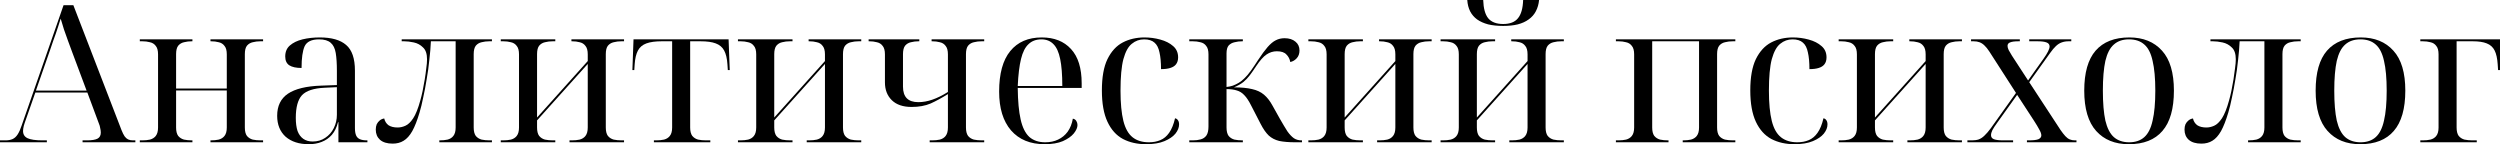
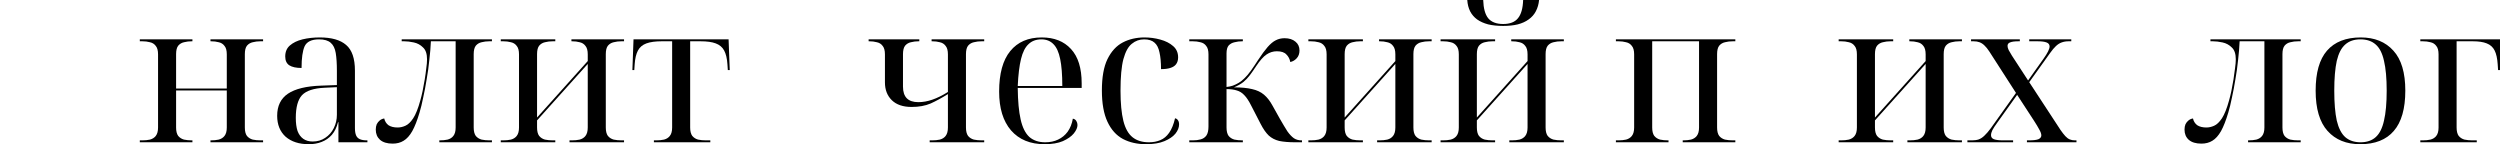
<svg xmlns="http://www.w3.org/2000/svg" viewBox="0 0 104.16 6.008" fill="none">
-   <path d="M0 5.928V5.848H0.232C0.349 5.848 0.448 5.829 0.528 5.792C0.608 5.755 0.677 5.691 0.736 5.6C0.795 5.509 0.851 5.384 0.904 5.224L2.648 0.216H3.056L5.064 5.424C5.107 5.531 5.149 5.616 5.192 5.68C5.235 5.739 5.283 5.781 5.336 5.808C5.395 5.835 5.461 5.848 5.536 5.848H5.64V5.928H3.44V5.848H3.624C3.827 5.848 3.973 5.824 4.064 5.776C4.155 5.728 4.2 5.643 4.2 5.52C4.2 5.488 4.197 5.456 4.192 5.424C4.187 5.387 4.179 5.347 4.168 5.304C4.163 5.261 4.149 5.216 4.128 5.168L3.64 3.856H1.472L1.032 5.112C1.016 5.155 1.003 5.197 0.992 5.24C0.981 5.283 0.973 5.323 0.968 5.36C0.963 5.392 0.96 5.424 0.96 5.456C0.96 5.6 1.024 5.701 1.152 5.76C1.28 5.819 1.485 5.848 1.768 5.848H1.952V5.928H0ZM1.496 3.776H3.608L3.024 2.216C2.955 2.035 2.891 1.861 2.832 1.696C2.773 1.531 2.717 1.373 2.664 1.224C2.616 1.069 2.571 0.92 2.528 0.776C2.491 0.893 2.456 1.003 2.424 1.104C2.392 1.2 2.36 1.296 2.328 1.392C2.296 1.488 2.259 1.592 2.216 1.704C2.179 1.811 2.136 1.936 2.088 2.08L1.496 3.776Z" fill="black" />
  <path d="M5.825 5.928V5.848H5.929C6.046 5.848 6.153 5.837 6.249 5.816C6.35 5.789 6.43 5.739 6.489 5.664C6.553 5.584 6.585 5.467 6.585 5.312V2.264C6.585 2.104 6.553 1.987 6.489 1.912C6.43 1.832 6.35 1.781 6.249 1.76C6.153 1.733 6.046 1.72 5.929 1.72H5.825V1.64H8.017V1.72H7.993C7.875 1.72 7.766 1.733 7.665 1.76C7.569 1.781 7.489 1.829 7.425 1.904C7.366 1.979 7.337 2.096 7.337 2.256V3.688H9.449V2.264C9.449 2.104 9.417 1.987 9.353 1.912C9.294 1.832 9.214 1.781 9.113 1.76C9.017 1.733 8.91 1.72 8.793 1.72H8.769V1.64H10.961V1.72H10.857C10.739 1.72 10.63 1.733 10.529 1.76C10.433 1.781 10.353 1.829 10.289 1.904C10.23 1.979 10.201 2.096 10.201 2.256V5.312C10.201 5.467 10.23 5.584 10.289 5.664C10.353 5.739 10.433 5.789 10.529 5.816C10.63 5.837 10.739 5.848 10.857 5.848H10.961V5.928H8.769V5.848H8.793C8.91 5.848 9.017 5.837 9.113 5.816C9.214 5.789 9.294 5.739 9.353 5.664C9.417 5.584 9.449 5.467 9.449 5.312V3.768H7.337V5.312C7.337 5.467 7.366 5.584 7.425 5.664C7.489 5.739 7.569 5.789 7.665 5.816C7.766 5.837 7.875 5.848 7.993 5.848H8.017V5.928H5.825Z" fill="black" />
  <path d="M12.868 6.008C12.463 6.008 12.14 5.904 11.9 5.696C11.666 5.483 11.548 5.192 11.548 4.824C11.548 4.413 11.698 4.107 11.996 3.904C12.3 3.701 12.759 3.589 13.372 3.568L14.036 3.544V2.944C14.036 2.645 14.02 2.4 13.988 2.208C13.956 2.016 13.887 1.875 13.78 1.784C13.674 1.688 13.511 1.64 13.292 1.64C12.983 1.64 12.783 1.736 12.692 1.928C12.607 2.12 12.564 2.421 12.564 2.832C12.34 2.832 12.17 2.795 12.052 2.72C11.94 2.645 11.884 2.523 11.884 2.352C11.884 2.16 11.948 2.008 12.076 1.896C12.21 1.779 12.386 1.693 12.604 1.64C12.823 1.587 13.063 1.56 13.324 1.56C13.815 1.56 14.18 1.664 14.42 1.872C14.666 2.08 14.788 2.437 14.788 2.944V5.336C14.788 5.464 14.804 5.565 14.836 5.64C14.868 5.715 14.922 5.768 14.996 5.8C15.071 5.832 15.167 5.848 15.284 5.848H15.308V5.928H14.1V5.088H14.084C14.031 5.301 13.946 5.477 13.828 5.616C13.711 5.749 13.57 5.848 13.404 5.912C13.244 5.976 13.066 6.008 12.868 6.008ZM13.028 5.896C13.226 5.896 13.399 5.845 13.548 5.744C13.703 5.643 13.823 5.507 13.908 5.336C13.994 5.165 14.036 4.981 14.036 4.784V3.632L13.524 3.656C13.071 3.677 12.756 3.781 12.58 3.968C12.41 4.155 12.324 4.469 12.324 4.912C12.324 5.125 12.348 5.307 12.396 5.456C12.45 5.6 12.53 5.709 12.636 5.784C12.743 5.859 12.874 5.896 13.028 5.896Z" fill="black" />
  <path d="M16.36 5.984C16.131 5.984 15.955 5.931 15.832 5.824C15.715 5.717 15.656 5.576 15.656 5.4C15.656 5.315 15.67 5.24 15.696 5.176C15.728 5.112 15.771 5.059 15.824 5.016C15.878 4.973 15.939 4.947 16.008 4.936C16.035 5.053 16.094 5.147 16.184 5.216C16.28 5.28 16.408 5.312 16.568 5.312C16.675 5.312 16.782 5.288 16.888 5.24C17 5.192 17.11 5.088 17.216 4.928C17.323 4.763 17.422 4.515 17.512 4.184C17.544 4.072 17.576 3.941 17.608 3.792C17.64 3.637 17.67 3.477 17.696 3.312C17.723 3.147 17.744 2.992 17.76 2.848C17.782 2.699 17.792 2.573 17.792 2.472C17.792 2.243 17.736 2.077 17.624 1.976C17.518 1.869 17.39 1.8 17.24 1.768C17.091 1.736 16.958 1.72 16.84 1.72H16.736V1.64H20.496V1.72H20.392C20.275 1.72 20.166 1.733 20.064 1.76C19.968 1.781 19.888 1.829 19.824 1.904C19.766 1.979 19.736 2.096 19.736 2.256V5.312C19.736 5.467 19.766 5.584 19.824 5.664C19.888 5.739 19.968 5.789 20.064 5.816C20.166 5.837 20.275 5.848 20.392 5.848H20.496V5.928H18.304V5.848H18.328C18.446 5.848 18.552 5.837 18.648 5.816C18.75 5.789 18.83 5.739 18.888 5.664C18.952 5.584 18.984 5.467 18.984 5.312V1.72H17.952C17.942 1.965 17.92 2.224 17.888 2.496C17.862 2.768 17.824 3.037 17.776 3.304C17.734 3.571 17.686 3.824 17.632 4.064C17.584 4.304 17.534 4.512 17.48 4.688C17.384 5.013 17.283 5.272 17.176 5.464C17.07 5.651 16.95 5.784 16.816 5.864C16.688 5.944 16.536 5.984 16.36 5.984Z" fill="black" />
  <path d="M20.864 5.928V5.848H20.968C21.085 5.848 21.192 5.837 21.288 5.816C21.389 5.789 21.469 5.739 21.528 5.664C21.592 5.584 21.624 5.467 21.624 5.312V2.264C21.624 2.104 21.592 1.987 21.528 1.912C21.469 1.832 21.389 1.781 21.288 1.76C21.192 1.733 21.085 1.72 20.968 1.72H20.864V1.64H23.136V1.72H23.032C22.914 1.72 22.805 1.733 22.704 1.76C22.608 1.781 22.528 1.829 22.464 1.904C22.405 1.979 22.376 2.096 22.376 2.256V4.896L24.488 2.544V2.264C24.488 2.104 24.456 1.987 24.392 1.912C24.333 1.832 24.253 1.781 24.152 1.76C24.056 1.733 23.949 1.72 23.832 1.72H23.808V1.64H26V1.72H25.896C25.778 1.72 25.669 1.733 25.568 1.76C25.472 1.781 25.392 1.829 25.328 1.904C25.269 1.979 25.24 2.096 25.24 2.256V5.312C25.24 5.467 25.269 5.584 25.328 5.664C25.392 5.739 25.472 5.789 25.568 5.816C25.669 5.837 25.778 5.848 25.896 5.848H26V5.928H23.728V5.848H23.832C23.949 5.848 24.056 5.837 24.152 5.816C24.253 5.789 24.333 5.739 24.392 5.664C24.456 5.584 24.488 5.467 24.488 5.312V2.664L22.376 5.016V5.312C22.376 5.467 22.405 5.584 22.464 5.664C22.528 5.739 22.608 5.789 22.704 5.816C22.805 5.837 22.914 5.848 23.032 5.848H23.136V5.928H20.864Z" fill="black" />
  <path d="M27.244 5.928V5.848H27.347C27.465 5.848 27.571 5.837 27.667 5.816C27.769 5.789 27.849 5.739 27.907 5.664C27.972 5.584 28.004 5.467 28.004 5.312V1.72H27.571C27.305 1.72 27.091 1.749 26.932 1.808C26.771 1.867 26.654 1.965 26.58 2.104C26.505 2.243 26.459 2.435 26.443 2.68L26.427 2.92H26.348L26.395 1.64H30.356L30.404 2.92H30.324L30.308 2.68C30.292 2.435 30.246 2.243 30.171 2.104C30.097 1.965 29.979 1.867 29.82 1.808C29.665 1.749 29.454 1.72 29.188 1.72H28.755V5.312C28.755 5.467 28.785 5.584 28.844 5.664C28.908 5.739 28.987 5.789 29.083 5.816C29.185 5.837 29.294 5.848 29.411 5.848H29.595V5.928H27.244Z" fill="black" />
-   <path d="M30.746 5.928V5.848H30.85C30.968 5.848 31.074 5.837 31.171 5.816C31.272 5.789 31.352 5.739 31.41 5.664C31.475 5.584 31.507 5.467 31.507 5.312V2.264C31.507 2.104 31.475 1.987 31.41 1.912C31.352 1.832 31.272 1.781 31.171 1.76C31.074 1.733 30.968 1.72 30.85 1.72H30.746V1.64H33.019V1.72H32.915C32.797 1.72 32.688 1.733 32.586 1.76C32.49 1.781 32.411 1.829 32.347 1.904C32.288 1.979 32.258 2.096 32.258 2.256V4.896L34.371 2.544V2.264C34.371 2.104 34.338 1.987 34.274 1.912C34.216 1.832 34.136 1.781 34.034 1.76C33.938 1.733 33.832 1.72 33.714 1.72H33.69V1.64H35.883V1.72H35.778C35.661 1.72 35.552 1.733 35.45 1.76C35.355 1.781 35.275 1.829 35.21 1.904C35.152 1.979 35.122 2.096 35.122 2.256V5.312C35.122 5.467 35.152 5.584 35.21 5.664C35.275 5.739 35.355 5.789 35.45 5.816C35.552 5.837 35.661 5.848 35.778 5.848H35.883V5.928H33.611V5.848H33.714C33.832 5.848 33.938 5.837 34.034 5.816C34.136 5.789 34.216 5.739 34.274 5.664C34.338 5.584 34.371 5.467 34.371 5.312V2.664L32.258 5.016V5.312C32.258 5.467 32.288 5.584 32.347 5.664C32.411 5.739 32.49 5.789 32.586 5.816C32.688 5.837 32.797 5.848 32.915 5.848H33.019V5.928H30.746Z" fill="black" />
  <path d="M38.734 5.928V5.848H38.838C38.956 5.848 39.062 5.837 39.158 5.816C39.26 5.789 39.34 5.739 39.398 5.664C39.462 5.584 39.494 5.467 39.494 5.312V3.92C39.238 4.08 38.998 4.211 38.774 4.312C38.55 4.408 38.286 4.456 37.982 4.456C37.625 4.456 37.35 4.363 37.158 4.176C36.966 3.989 36.87 3.741 36.87 3.432V2.264C36.87 2.104 36.838 1.987 36.774 1.912C36.716 1.832 36.636 1.781 36.534 1.76C36.438 1.733 36.332 1.72 36.214 1.72H36.19V1.64H38.302V1.72H38.278C38.161 1.72 38.052 1.733 37.95 1.76C37.854 1.781 37.774 1.829 37.71 1.904C37.652 1.979 37.622 2.096 37.622 2.256V3.608C37.622 3.827 37.676 3.989 37.782 4.096C37.889 4.203 38.049 4.256 38.262 4.256C38.454 4.256 38.649 4.221 38.846 4.152C39.049 4.083 39.265 3.976 39.494 3.832V2.264C39.494 2.104 39.462 1.987 39.398 1.912C39.34 1.832 39.26 1.781 39.158 1.76C39.062 1.733 38.956 1.72 38.838 1.72H38.814V1.64H41.006V1.72H40.902C40.785 1.72 40.676 1.733 40.574 1.76C40.478 1.781 40.398 1.829 40.334 1.904C40.276 1.979 40.246 2.096 40.246 2.256V5.312C40.246 5.467 40.276 5.584 40.334 5.664C40.398 5.739 40.478 5.789 40.574 5.816C40.676 5.837 40.785 5.848 40.902 5.848H41.006V5.928H38.734Z" fill="black" />
  <path d="M43.523 6.008C42.926 6.008 42.459 5.816 42.123 5.432C41.793 5.048 41.628 4.509 41.628 3.816C41.628 3.069 41.782 2.507 42.091 2.128C42.401 1.749 42.838 1.56 43.404 1.56C43.921 1.56 44.326 1.72 44.62 2.04C44.918 2.36 45.067 2.837 45.067 3.472V3.664H42.403C42.409 4.208 42.449 4.645 42.524 4.976C42.598 5.307 42.718 5.549 42.884 5.704C43.054 5.853 43.275 5.928 43.547 5.928C43.75 5.928 43.929 5.891 44.083 5.816C44.244 5.741 44.377 5.632 44.483 5.488C44.59 5.339 44.662 5.157 44.699 4.944C44.763 4.955 44.812 4.987 44.844 5.04C44.876 5.093 44.892 5.149 44.892 5.208C44.892 5.315 44.841 5.432 44.739 5.56C44.638 5.683 44.486 5.789 44.284 5.88C44.086 5.965 43.833 6.008 43.523 6.008ZM44.26 3.584C44.26 3.115 44.23 2.739 44.171 2.456C44.113 2.173 44.02 1.968 43.891 1.84C43.764 1.707 43.595 1.64 43.388 1.64C43.169 1.64 42.99 1.707 42.852 1.84C42.713 1.968 42.609 2.173 42.54 2.456C42.47 2.739 42.425 3.115 42.403 3.584H44.26Z" fill="black" />
  <path d="M47.749 6.008C47.386 6.008 47.066 5.936 46.789 5.792C46.511 5.643 46.295 5.403 46.141 5.072C45.986 4.741 45.909 4.307 45.909 3.768C45.909 3.219 45.986 2.784 46.141 2.464C46.301 2.139 46.514 1.907 46.781 1.768C47.047 1.629 47.349 1.56 47.685 1.56C47.909 1.56 48.127 1.589 48.341 1.648C48.559 1.707 48.738 1.797 48.877 1.92C49.015 2.037 49.085 2.195 49.085 2.392C49.085 2.509 49.055 2.605 48.997 2.68C48.944 2.749 48.863 2.8 48.757 2.832C48.656 2.864 48.527 2.88 48.373 2.88C48.373 2.597 48.351 2.365 48.309 2.184C48.271 1.997 48.202 1.861 48.101 1.776C47.999 1.685 47.855 1.64 47.669 1.64C47.477 1.64 47.306 1.701 47.157 1.824C47.007 1.941 46.89 2.155 46.805 2.464C46.725 2.768 46.685 3.205 46.685 3.776C46.685 4.299 46.725 4.72 46.805 5.04C46.885 5.355 47.013 5.581 47.189 5.72C47.365 5.859 47.591 5.928 47.869 5.928C48.045 5.928 48.202 5.899 48.341 5.84C48.485 5.781 48.607 5.68 48.709 5.536C48.815 5.387 48.898 5.184 48.957 4.928C49.01 4.939 49.05 4.965 49.077 5.008C49.109 5.051 49.125 5.109 49.125 5.184C49.125 5.312 49.074 5.44 48.973 5.568C48.871 5.691 48.719 5.795 48.517 5.88C48.314 5.965 48.058 6.008 47.749 6.008Z" fill="black" />
  <path d="M49.55 5.928V5.848H49.694C49.817 5.848 49.926 5.835 50.022 5.808C50.124 5.781 50.204 5.728 50.262 5.648C50.321 5.563 50.35 5.437 50.35 5.272V2.264C50.35 2.104 50.318 1.987 50.254 1.912C50.196 1.832 50.116 1.781 50.014 1.76C49.918 1.733 49.812 1.72 49.694 1.72H49.55V1.64H51.782V1.72H51.758C51.646 1.72 51.54 1.733 51.438 1.76C51.337 1.781 51.254 1.827 51.19 1.896C51.132 1.965 51.102 2.075 51.102 2.224V3.624C51.198 3.613 51.286 3.595 51.366 3.568C51.452 3.536 51.534 3.496 51.614 3.448C51.694 3.4 51.769 3.341 51.838 3.272C51.934 3.181 52.028 3.072 52.118 2.944C52.209 2.816 52.308 2.669 52.414 2.504C52.569 2.269 52.702 2.088 52.814 1.96C52.932 1.827 53.043 1.733 53.15 1.68C53.262 1.621 53.385 1.592 53.518 1.592C53.71 1.592 53.862 1.64 53.974 1.736C54.086 1.827 54.142 1.949 54.142 2.104C54.142 2.237 54.102 2.347 54.022 2.432C53.947 2.512 53.86 2.563 53.758 2.584C53.737 2.461 53.684 2.357 53.598 2.272C53.518 2.181 53.385 2.136 53.198 2.136C53.043 2.136 52.9 2.181 52.766 2.272C52.638 2.357 52.494 2.52 52.334 2.76C52.244 2.899 52.158 3.021 52.078 3.128C51.998 3.235 51.907 3.331 51.806 3.416C51.705 3.496 51.574 3.571 51.414 3.64C51.718 3.64 51.969 3.664 52.166 3.712C52.364 3.755 52.529 3.832 52.662 3.944C52.795 4.056 52.916 4.211 53.022 4.408L53.326 4.952C53.449 5.165 53.553 5.339 53.638 5.472C53.729 5.6 53.82 5.696 53.91 5.76C54.001 5.819 54.105 5.848 54.222 5.848H54.246V5.928H53.966C53.694 5.928 53.47 5.909 53.294 5.872C53.124 5.829 52.98 5.755 52.862 5.648C52.745 5.536 52.633 5.376 52.526 5.168L52.134 4.408C52.033 4.205 51.934 4.056 51.838 3.96C51.748 3.864 51.644 3.8 51.526 3.768C51.414 3.731 51.273 3.712 51.102 3.712V5.312C51.102 5.467 51.132 5.584 51.19 5.664C51.254 5.739 51.334 5.789 51.43 5.816C51.532 5.837 51.641 5.848 51.758 5.848H51.782V5.928H49.55Z" fill="black" />
  <path d="M54.512 5.928V5.848H54.616C54.734 5.848 54.84 5.837 54.936 5.816C55.038 5.789 55.117 5.739 55.176 5.664C55.24 5.584 55.272 5.467 55.272 5.312V2.264C55.272 2.104 55.24 1.987 55.176 1.912C55.117 1.832 55.038 1.781 54.936 1.76C54.84 1.733 54.734 1.72 54.616 1.72H54.512V1.64H56.784V1.72H56.68C56.563 1.72 56.454 1.733 56.352 1.76C56.256 1.781 56.176 1.829 56.112 1.904C56.053 1.979 56.024 2.096 56.024 2.256V4.896L58.136 2.544V2.264C58.136 2.104 58.104 1.987 58.04 1.912C57.981 1.832 57.902 1.781 57.8 1.76C57.704 1.733 57.598 1.72 57.48 1.72H57.456V1.64H59.648V1.72H59.544C59.427 1.72 59.317 1.733 59.216 1.76C59.12 1.781 59.04 1.829 58.976 1.904C58.917 1.979 58.888 2.096 58.888 2.256V5.312C58.888 5.467 58.917 5.584 58.976 5.664C59.04 5.739 59.12 5.789 59.216 5.816C59.317 5.837 59.427 5.848 59.544 5.848H59.648V5.928H57.376V5.848H57.48C57.598 5.848 57.704 5.837 57.8 5.816C57.902 5.789 57.981 5.739 58.04 5.664C58.104 5.584 58.136 5.467 58.136 5.312V2.664L56.024 5.016V5.312C56.024 5.467 56.053 5.584 56.112 5.664C56.176 5.739 56.256 5.789 56.352 5.816C56.454 5.837 56.563 5.848 56.68 5.848H56.784V5.928H54.512Z" fill="black" />
  <path d="M62.628 1.08C62.393 1.08 62.185 1.059 62.004 1.016C61.823 0.968 61.668 0.899 61.54 0.808C61.417 0.717 61.321 0.605 61.252 0.472C61.183 0.333 61.143 0.176 61.132 0H61.796C61.807 0.347 61.876 0.6 62.004 0.76C62.137 0.92 62.345 1 62.628 1C62.91 1 63.116 0.92 63.244 0.76C63.377 0.6 63.449 0.347 63.46 0H64.124C64.108 0.176 64.062 0.333 63.988 0.472C63.919 0.605 63.82 0.717 63.692 0.808C63.569 0.899 63.417 0.968 63.236 1.016C63.06 1.059 62.857 1.08 62.628 1.08ZM60.02 5.928V5.848H60.124C60.241 5.848 60.348 5.837 60.444 5.816C60.545 5.789 60.625 5.739 60.684 5.664C60.748 5.584 60.78 5.467 60.78 5.312V2.264C60.78 2.104 60.748 1.987 60.684 1.912C60.625 1.832 60.545 1.781 60.444 1.76C60.348 1.733 60.241 1.72 60.124 1.72H60.02V1.64H62.292V1.72H62.188C62.071 1.72 61.961 1.733 61.86 1.76C61.764 1.781 61.684 1.829 61.62 1.904C61.561 1.979 61.532 2.096 61.532 2.256V4.896L63.644 2.544V2.264C63.644 2.104 63.612 1.987 63.548 1.912C63.489 1.832 63.409 1.781 63.308 1.76C63.212 1.733 63.105 1.72 62.988 1.72H62.964V1.64H65.156V1.72H65.052C64.934 1.72 64.825 1.733 64.724 1.76C64.628 1.781 64.548 1.829 64.484 1.904C64.425 1.979 64.396 2.096 64.396 2.256V5.312C64.396 5.467 64.425 5.584 64.484 5.664C64.548 5.739 64.628 5.789 64.724 5.816C64.825 5.837 64.934 5.848 65.052 5.848H65.156V5.928H62.884V5.848H62.988C63.105 5.848 63.212 5.837 63.308 5.816C63.409 5.789 63.489 5.739 63.548 5.664C63.612 5.584 63.644 5.467 63.644 5.312V2.664L61.532 5.016V5.312C61.532 5.467 61.561 5.584 61.62 5.664C61.684 5.739 61.764 5.789 61.86 5.816C61.961 5.837 62.071 5.848 62.188 5.848H62.292V5.928H60.02Z" fill="black" />
  <path d="M67.325 5.928V5.848H67.429C67.546 5.848 67.653 5.837 67.749 5.816C67.85 5.789 67.93 5.739 67.989 5.664C68.053 5.584 68.085 5.467 68.085 5.312V2.264C68.085 2.104 68.053 1.987 67.989 1.912C67.93 1.832 67.85 1.781 67.749 1.76C67.653 1.733 67.546 1.72 67.429 1.72H67.325V1.64H72.301V1.72H72.197C72.079 1.72 71.97 1.733 71.869 1.76C71.773 1.781 71.693 1.829 71.629 1.904C71.57 1.979 71.541 2.096 71.541 2.256V5.312C71.541 5.467 71.57 5.584 71.629 5.664C71.693 5.739 71.773 5.789 71.869 5.816C71.97 5.837 72.079 5.848 72.197 5.848H72.301V5.928H70.109V5.848H70.133C70.25 5.848 70.357 5.837 70.453 5.816C70.554 5.789 70.634 5.739 70.693 5.664C70.757 5.584 70.789 5.467 70.789 5.312V1.72H68.837V5.312C68.837 5.467 68.866 5.584 68.925 5.664C68.989 5.739 69.069 5.789 69.165 5.816C69.266 5.837 69.375 5.848 69.493 5.848H69.517V5.928H67.325Z" fill="black" />
-   <path d="M74.764 6.008C74.402 6.008 74.082 5.936 73.804 5.792C73.527 5.643 73.311 5.403 73.156 5.072C73.002 4.741 72.924 4.307 72.924 3.768C72.924 3.219 73.002 2.784 73.156 2.464C73.316 2.139 73.53 1.907 73.796 1.768C74.063 1.629 74.364 1.56 74.7 1.56C74.924 1.56 75.143 1.589 75.357 1.648C75.575 1.707 75.754 1.797 75.892 1.92C76.031 2.037 76.1 2.195 76.1 2.392C76.1 2.509 76.071 2.605 76.012 2.68C75.959 2.749 75.879 2.8 75.772 2.832C75.671 2.864 75.543 2.88 75.388 2.88C75.388 2.597 75.367 2.365 75.324 2.184C75.287 1.997 75.218 1.861 75.116 1.776C75.015 1.685 74.871 1.64 74.684 1.64C74.492 1.64 74.322 1.701 74.172 1.824C74.023 1.941 73.906 2.155 73.82 2.464C73.74 2.768 73.7 3.205 73.7 3.776C73.7 4.299 73.74 4.72 73.82 5.04C73.9 5.355 74.028 5.581 74.204 5.72C74.38 5.859 74.607 5.928 74.884 5.928C75.06 5.928 75.218 5.899 75.357 5.84C75.5 5.781 75.623 5.68 75.724 5.536C75.831 5.387 75.914 5.184 75.972 4.928C76.026 4.939 76.066 4.965 76.092 5.008C76.124 5.051 76.14 5.109 76.14 5.184C76.14 5.312 76.09 5.44 75.988 5.568C75.887 5.691 75.735 5.795 75.532 5.88C75.33 5.965 75.074 6.008 74.764 6.008Z" fill="black" />
  <path d="M76.606 5.928V5.848H76.71C76.827 5.848 76.934 5.837 77.03 5.816C77.131 5.789 77.211 5.739 77.27 5.664C77.334 5.584 77.366 5.467 77.366 5.312V2.264C77.366 2.104 77.334 1.987 77.27 1.912C77.211 1.832 77.131 1.781 77.03 1.76C76.934 1.733 76.827 1.72 76.71 1.72H76.606V1.64H78.878V1.72H78.774C78.657 1.72 78.547 1.733 78.446 1.76C78.35 1.781 78.27 1.829 78.206 1.904C78.147 1.979 78.118 2.096 78.118 2.256V4.896L80.23 2.544V2.264C80.23 2.104 80.198 1.987 80.134 1.912C80.075 1.832 79.995 1.781 79.894 1.76C79.798 1.733 79.691 1.72 79.574 1.72H79.55V1.64H81.742V1.72H81.638C81.52 1.72 81.411 1.733 81.31 1.76C81.214 1.781 81.134 1.829 81.07 1.904C81.011 1.979 80.982 2.096 80.982 2.256V5.312C80.982 5.467 81.011 5.584 81.07 5.664C81.134 5.739 81.214 5.789 81.31 5.816C81.411 5.837 81.52 5.848 81.638 5.848H81.742V5.928H79.47V5.848H79.574C79.691 5.848 79.798 5.837 79.894 5.816C79.995 5.789 80.075 5.739 80.134 5.664C80.198 5.584 80.23 5.467 80.23 5.312V2.664L78.118 5.016V5.312C78.118 5.467 78.147 5.584 78.206 5.664C78.27 5.739 78.35 5.789 78.446 5.816C78.547 5.837 78.657 5.848 78.774 5.848H78.878V5.928H76.606Z" fill="black" />
  <path d="M81.97 5.928V5.848H82.162C82.268 5.848 82.362 5.835 82.442 5.808C82.527 5.776 82.607 5.723 82.682 5.648C82.762 5.573 82.847 5.475 82.938 5.352L83.994 3.872L82.882 2.144C82.812 2.037 82.746 1.955 82.682 1.896C82.618 1.832 82.548 1.787 82.474 1.76C82.404 1.733 82.322 1.72 82.226 1.72H82.122V1.64H84.154V1.72H84.098C83.938 1.72 83.82 1.736 83.746 1.768C83.676 1.795 83.642 1.843 83.642 1.912C83.642 1.96 83.658 2.019 83.69 2.088C83.727 2.152 83.772 2.229 83.826 2.32L84.498 3.352L85.146 2.44C85.226 2.328 85.287 2.229 85.33 2.144C85.372 2.059 85.394 1.989 85.394 1.936C85.394 1.856 85.351 1.8 85.266 1.768C85.186 1.736 85.06 1.72 84.89 1.72H84.546V1.64H86.298V1.72H86.186C86.079 1.72 85.983 1.736 85.898 1.768C85.818 1.795 85.738 1.845 85.658 1.92C85.583 1.989 85.5 2.088 85.41 2.216L84.546 3.424L85.85 5.416C85.924 5.523 85.991 5.608 86.05 5.672C86.108 5.736 86.17 5.781 86.234 5.808C86.298 5.835 86.37 5.848 86.45 5.848H86.514V5.928H84.45V5.848H84.53C84.716 5.848 84.85 5.832 84.93 5.8C85.01 5.763 85.05 5.709 85.05 5.64C85.05 5.576 85.02 5.493 84.962 5.392C84.908 5.291 84.836 5.171 84.746 5.032L84.042 3.952L83.202 5.128C83.116 5.245 83.052 5.344 83.01 5.424C82.972 5.504 82.954 5.573 82.954 5.632C82.954 5.712 82.994 5.768 83.074 5.8C83.159 5.832 83.287 5.848 83.458 5.848H83.874V5.928H81.97Z" fill="black" />
-   <path d="M88.694 6.008C88.118 6.008 87.665 5.824 87.334 5.456C87.004 5.088 86.838 4.528 86.838 3.776C86.838 3.029 86.996 2.475 87.31 2.112C87.63 1.744 88.1 1.56 88.718 1.56C89.294 1.56 89.748 1.744 90.079 2.112C90.409 2.475 90.574 3.029 90.574 3.776C90.574 4.528 90.415 5.088 90.095 5.456C89.78 5.824 89.313 6.008 88.694 6.008ZM88.71 5.928C88.972 5.928 89.182 5.856 89.342 5.712C89.503 5.568 89.617 5.339 89.686 5.024C89.761 4.709 89.799 4.293 89.799 3.776C89.799 3.264 89.761 2.851 89.686 2.536C89.617 2.221 89.503 1.995 89.342 1.856C89.182 1.712 88.969 1.64 88.702 1.64C88.441 1.64 88.23 1.712 88.071 1.856C87.91 1.995 87.793 2.221 87.718 2.536C87.649 2.851 87.614 3.264 87.614 3.776C87.614 4.293 87.649 4.709 87.718 5.024C87.793 5.339 87.91 5.568 88.071 5.712C88.236 5.856 88.449 5.928 88.71 5.928Z" fill="black" />
  <path d="M91.72 5.984C91.49 5.984 91.314 5.931 91.192 5.824C91.074 5.717 91.016 5.576 91.016 5.4C91.016 5.315 91.029 5.24 91.056 5.176C91.088 5.112 91.13 5.059 91.184 5.016C91.237 4.973 91.298 4.947 91.368 4.936C91.394 5.053 91.453 5.147 91.544 5.216C91.64 5.28 91.768 5.312 91.928 5.312C92.034 5.312 92.141 5.288 92.248 5.24C92.36 5.192 92.469 5.088 92.576 4.928C92.682 4.763 92.781 4.515 92.872 4.184C92.904 4.072 92.936 3.941 92.968 3.792C93 3.637 93.029 3.477 93.056 3.312C93.082 3.147 93.104 2.992 93.12 2.848C93.141 2.699 93.152 2.573 93.152 2.472C93.152 2.243 93.096 2.077 92.984 1.976C92.877 1.869 92.749 1.8 92.6 1.768C92.45 1.736 92.317 1.72 92.2 1.72H92.096V1.64H95.856V1.72H95.752C95.634 1.72 95.525 1.733 95.424 1.76C95.328 1.781 95.248 1.829 95.184 1.904C95.125 1.979 95.096 2.096 95.096 2.256V5.312C95.096 5.467 95.125 5.584 95.184 5.664C95.248 5.739 95.328 5.789 95.424 5.816C95.525 5.837 95.634 5.848 95.752 5.848H95.856V5.928H93.664V5.848H93.688C93.805 5.848 93.911 5.837 94.008 5.816C94.109 5.789 94.189 5.739 94.248 5.664C94.312 5.584 94.344 5.467 94.344 5.312V1.72H93.312C93.301 1.965 93.28 2.224 93.248 2.496C93.221 2.768 93.184 3.037 93.136 3.304C93.093 3.571 93.045 3.824 92.992 4.064C92.944 4.304 92.893 4.512 92.84 4.688C92.744 5.013 92.642 5.272 92.536 5.464C92.429 5.651 92.309 5.784 92.176 5.864C92.048 5.944 91.896 5.984 91.72 5.984Z" fill="black" />
  <path d="M98.335 6.008C97.759 6.008 97.306 5.824 96.975 5.456C96.644 5.088 96.479 4.528 96.479 3.776C96.479 3.029 96.636 2.475 96.951 2.112C97.271 1.744 97.74 1.56 98.359 1.56C98.935 1.56 99.389 1.744 99.719 2.112C100.05 2.475 100.215 3.029 100.215 3.776C100.215 4.528 100.055 5.088 99.735 5.456C99.42 5.824 98.954 6.008 98.335 6.008ZM98.351 5.928C98.612 5.928 98.823 5.856 98.983 5.712C99.143 5.568 99.258 5.339 99.327 5.024C99.402 4.709 99.439 4.293 99.439 3.776C99.439 3.264 99.402 2.851 99.327 2.536C99.258 2.221 99.143 1.995 98.983 1.856C98.823 1.712 98.61 1.64 98.343 1.64C98.082 1.64 97.871 1.712 97.711 1.856C97.551 1.995 97.434 2.221 97.359 2.536C97.29 2.851 97.255 3.264 97.255 3.776C97.255 4.293 97.29 4.709 97.359 5.024C97.434 5.339 97.551 5.568 97.711 5.712C97.876 5.856 98.09 5.928 98.351 5.928Z" fill="black" />
  <path d="M100.84 5.928V5.848H100.944C101.062 5.848 101.168 5.837 101.264 5.816C101.366 5.789 101.445 5.739 101.504 5.664C101.568 5.584 101.6 5.467 101.6 5.312V2.264C101.6 2.104 101.568 1.987 101.504 1.912C101.445 1.832 101.366 1.781 101.264 1.76C101.168 1.733 101.062 1.72 100.944 1.72H100.84V1.64H104.16V2.92H104.08L104.064 2.68C104.048 2.435 104.006 2.243 103.936 2.104C103.867 1.965 103.758 1.867 103.608 1.808C103.464 1.749 103.27 1.72 103.024 1.72H102.352V5.312C102.352 5.467 102.382 5.584 102.44 5.664C102.504 5.739 102.584 5.789 102.68 5.816C102.782 5.837 102.891 5.848 103.008 5.848H103.192V5.928H100.84Z" fill="black" />
</svg>